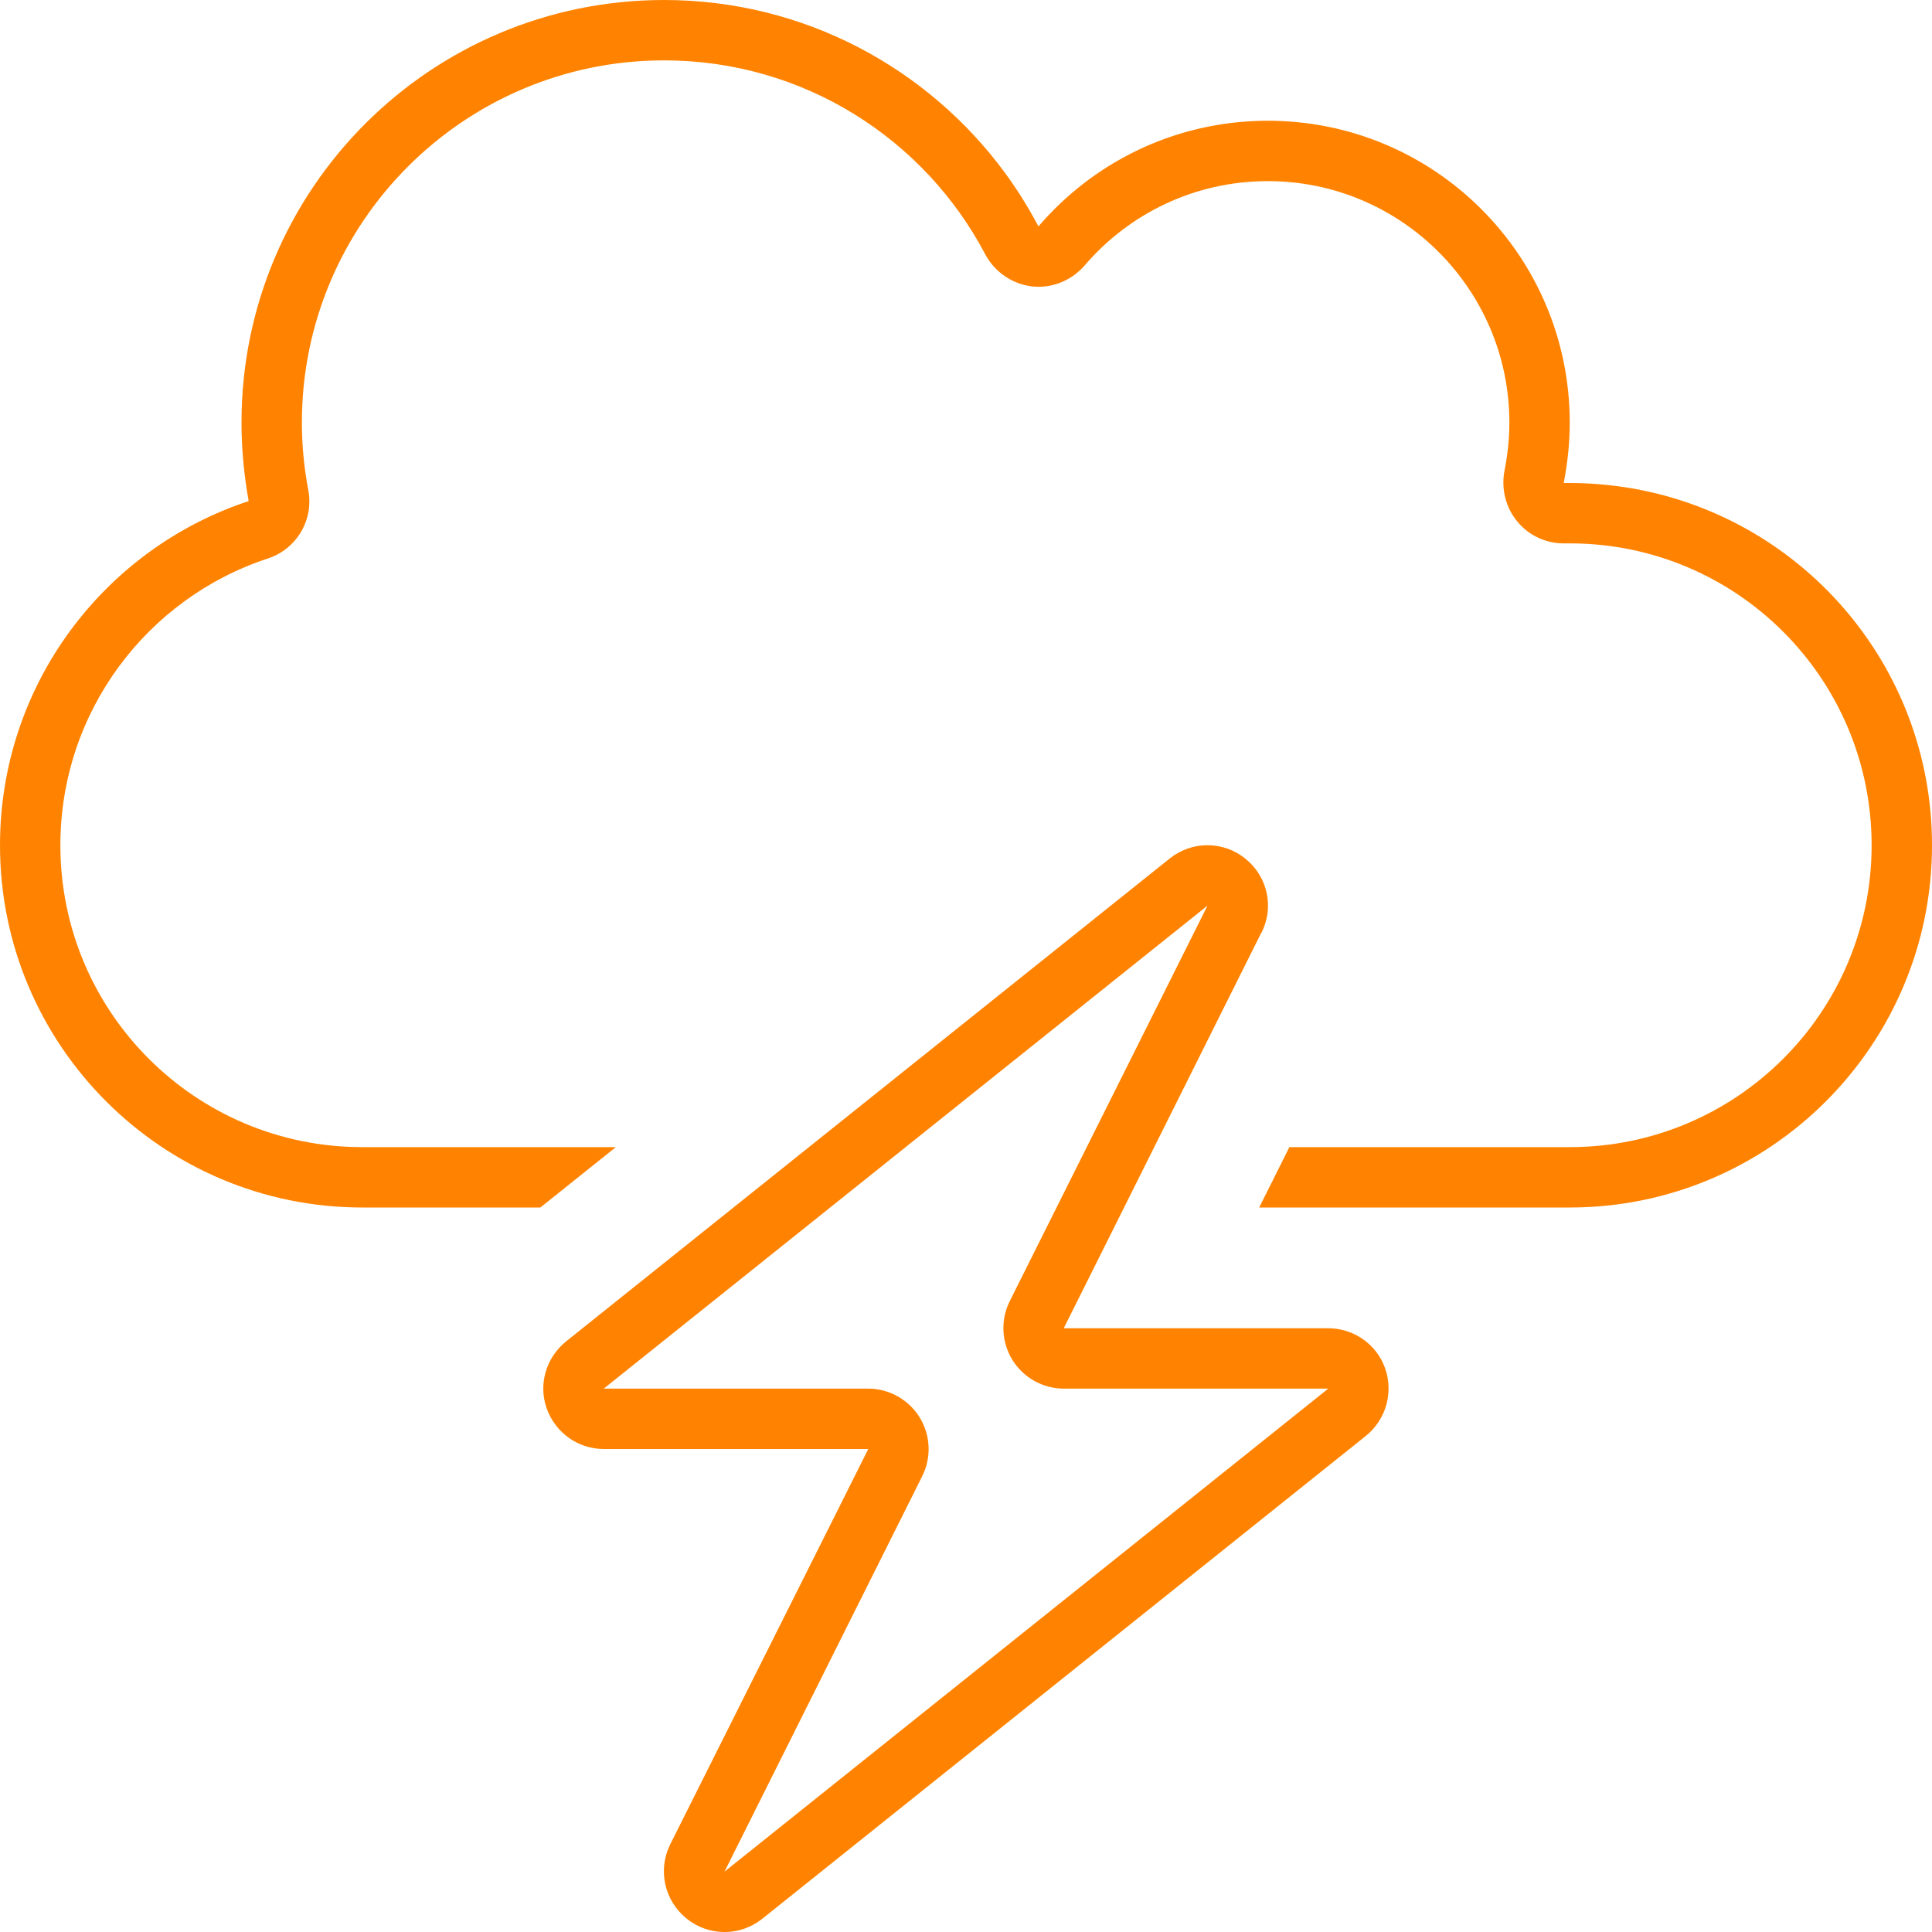
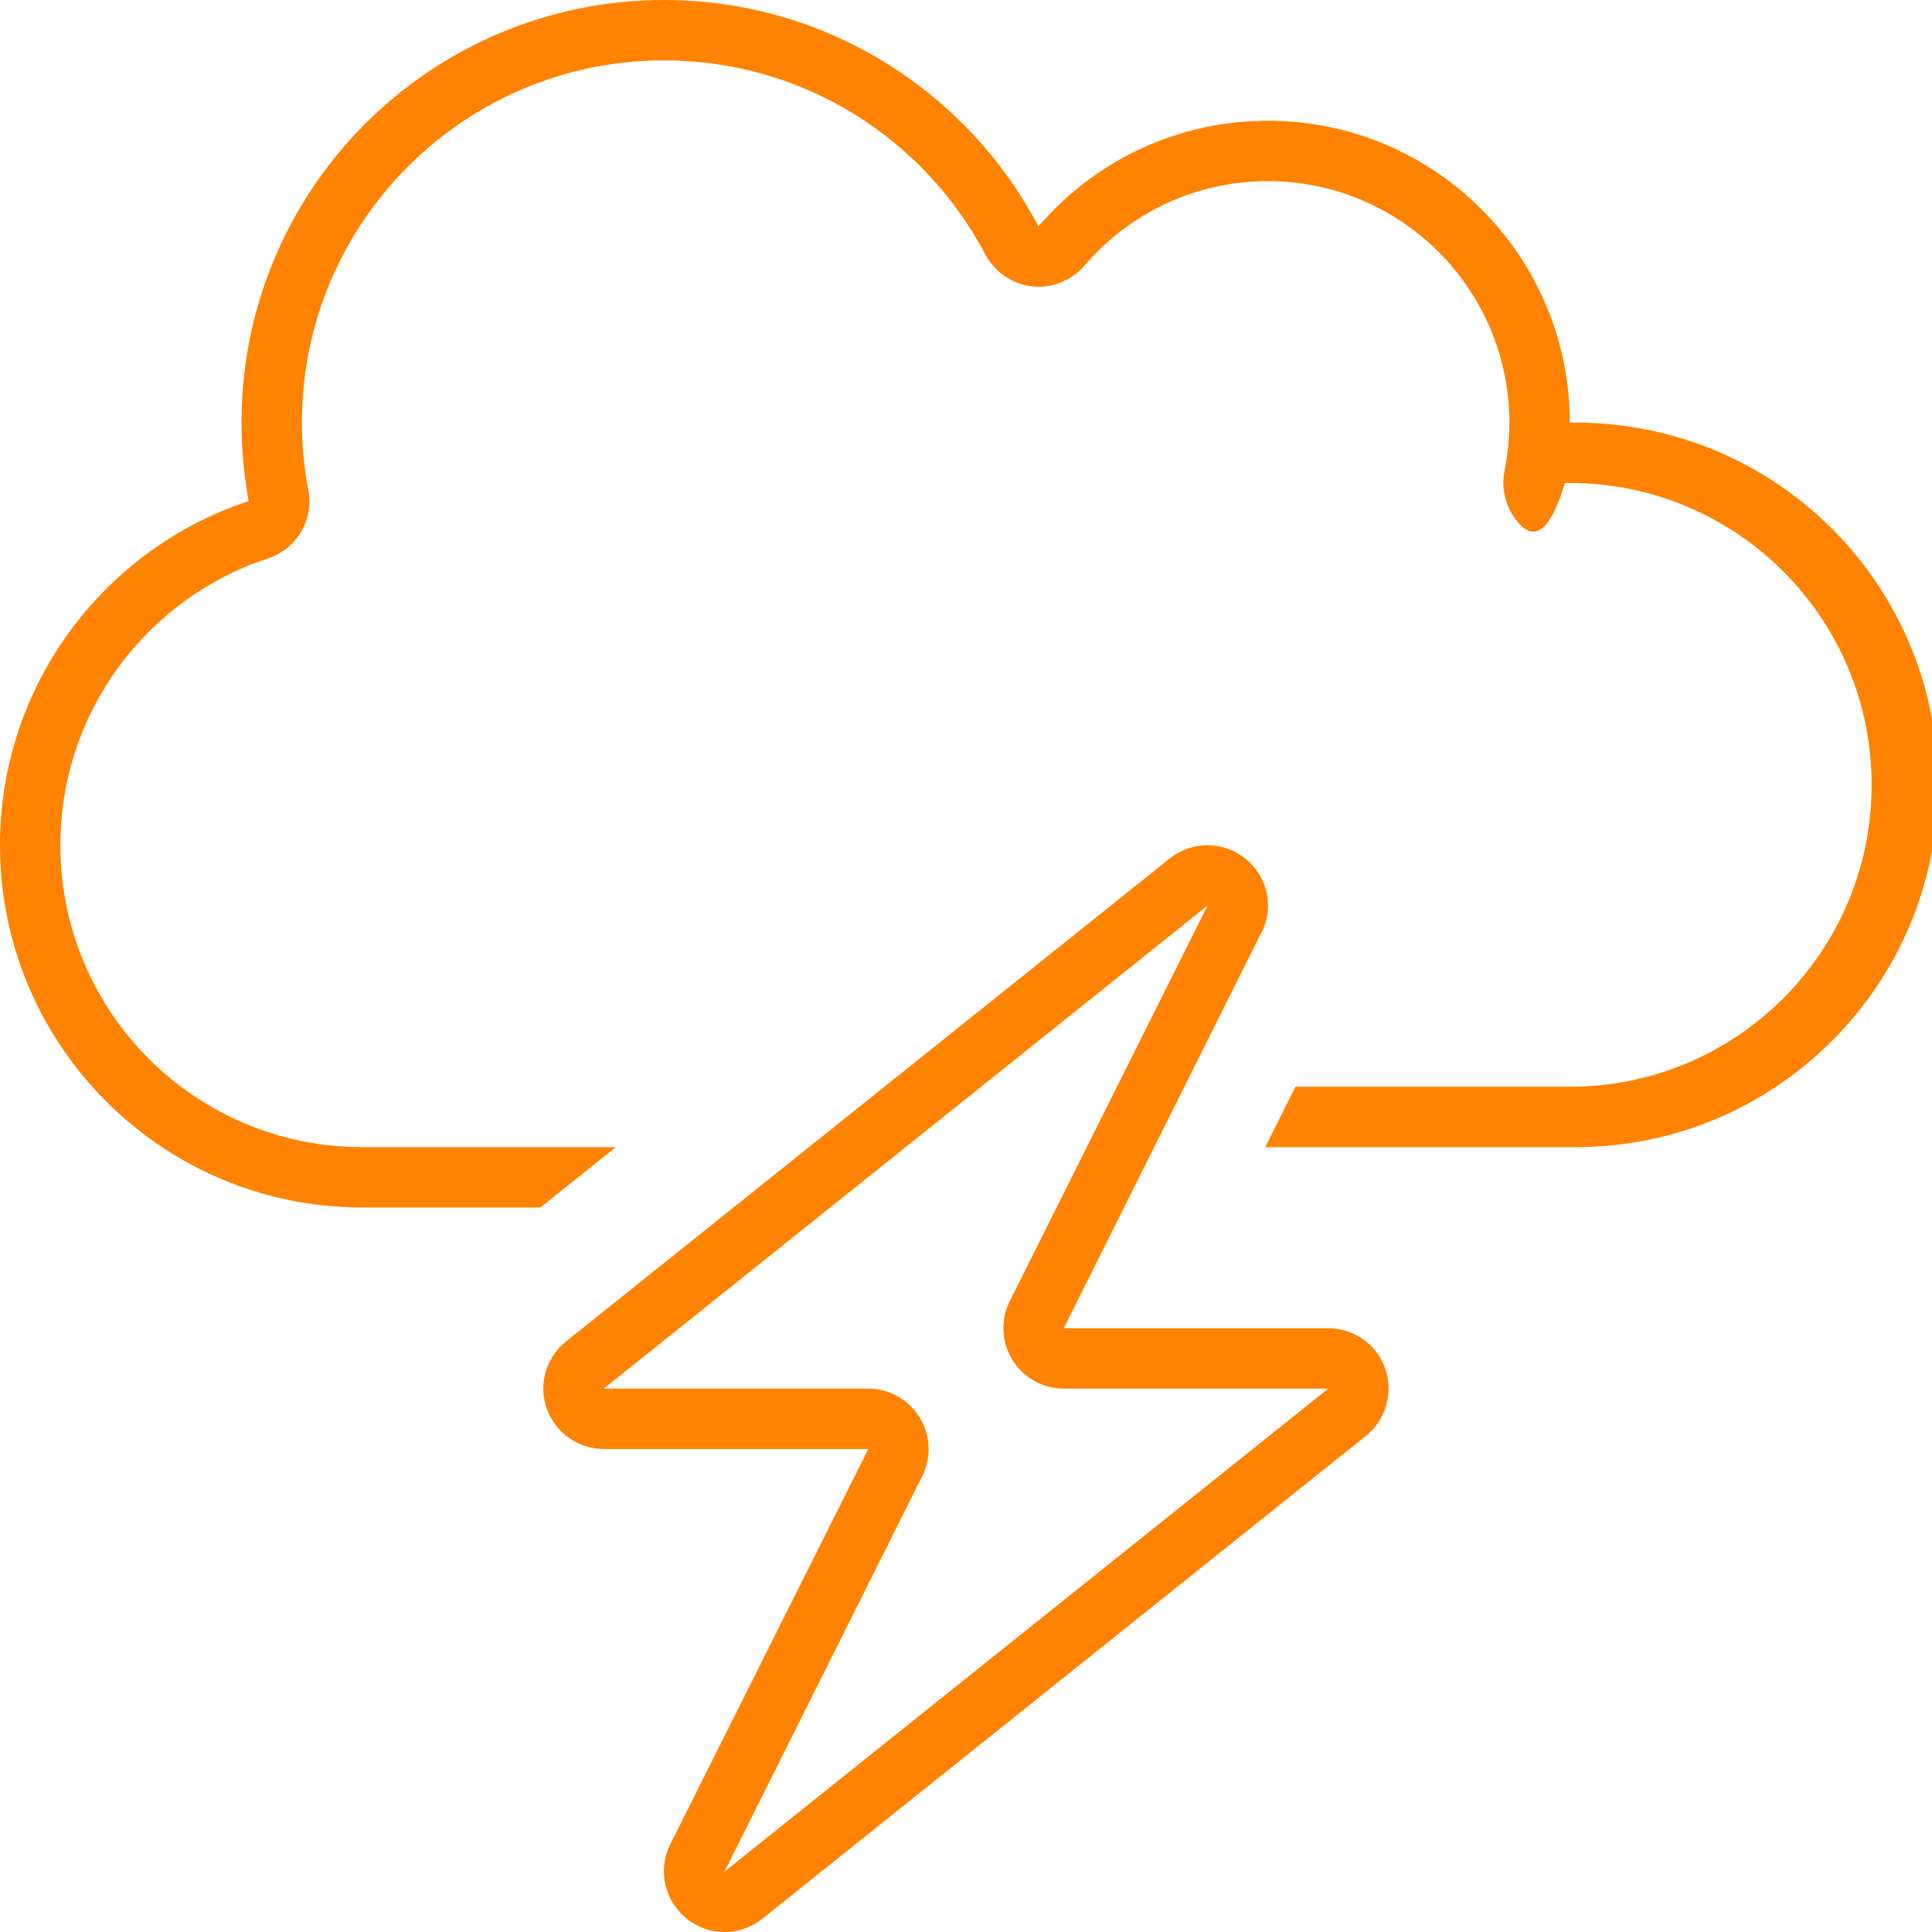
<svg xmlns="http://www.w3.org/2000/svg" version="1.1" id="Lag_1" x="0px" y="0px" viewBox="0 0 512 512" style="enable-background:new 0 0 512 512;" xml:space="preserve">
  <style type="text/css">
	.st0{fill:#FF8300;}
</style>
-   <path class="st0" d="M402.1,138.2c-3.1-3.7-4.3-8.7-3.4-13.4c0.8-4.1,1.3-8.4,1.3-12.8c0-35.3-28.7-64-64-64  c-19.5,0-36.9,8.7-48.6,22.4c-3.5,4-8.7,6.1-13.9,5.5s-9.9-3.8-12.4-8.5C245,36.8,212.9,16,176,16c-53,0-96,43-96,96  c0,6.1,0.6,12.1,1.7,17.9c1.5,7.9-3.1,15.6-10.7,18.1c-32,10.5-55,40.6-55,76c0,44.2,35.8,80,80,80h67.2l-20,16H96  c-53,0-96-43-96-96c0-42.5,27.6-78.6,65.9-91.2c-1.2-6.7-1.9-13.7-1.9-20.8C64,50.1,114.1,0,176,0c37.1,0,70,18.1,90.4,45.9  c3.3,4.5,6.2,9.2,8.8,14.1c3.6-4.2,7.6-8,12-11.4C300.7,38.2,317.6,32,336,32c44.2,0,80,35.8,80,80c0,5.5-0.6,10.8-1.6,16  c0.5,0,1.1,0,1.6,0c4.9,0,9.8,0.4,14.5,1.1c46.2,7,81.5,46.8,81.5,94.9c0,53-43,96-96,96h-64h-18.3l8-16H416c44.2,0,80-35.8,80-80  s-35.8-80-80-80c-0.4,0-0.9,0-1.3,0C409.9,144.1,405.2,142,402.1,138.2z M267.6,344.8L320,240L160,368h70.1c5.5,0,10.7,2.9,13.6,7.6  s3.2,10.6,0.7,15.6L192,496l160-128h-70.1c-5.5,0-10.7-2.9-13.6-7.6S265.1,349.8,267.6,344.8L267.6,344.8z M334.3,247.1L289.9,336  l-8,16h17.9H352c6.8,0,12.9,4.3,15.1,10.7s0.2,13.5-5.1,17.8l-160,128c-5.9,4.7-14.2,4.7-20.1-0.1s-7.6-12.9-4.3-19.6l44.5-88.8  l8-16h-17.9H160c-6.8,0-12.8-4.3-15.1-10.7s-0.2-13.5,5.1-17.8l160-128c5.9-4.7,14.2-4.7,20.1,0.1s7.6,12.9,4.2,19.6L334.3,247.1z" />
+   <path class="st0" d="M402.1,138.2c-3.1-3.7-4.3-8.7-3.4-13.4c0.8-4.1,1.3-8.4,1.3-12.8c0-35.3-28.7-64-64-64  c-19.5,0-36.9,8.7-48.6,22.4c-3.5,4-8.7,6.1-13.9,5.5s-9.9-3.8-12.4-8.5C245,36.8,212.9,16,176,16c-53,0-96,43-96,96  c0,6.1,0.6,12.1,1.7,17.9c1.5,7.9-3.1,15.6-10.7,18.1c-32,10.5-55,40.6-55,76c0,44.2,35.8,80,80,80h67.2l-20,16H96  c-53,0-96-43-96-96c0-42.5,27.6-78.6,65.9-91.2c-1.2-6.7-1.9-13.7-1.9-20.8C64,50.1,114.1,0,176,0c37.1,0,70,18.1,90.4,45.9  c3.3,4.5,6.2,9.2,8.8,14.1c3.6-4.2,7.6-8,12-11.4C300.7,38.2,317.6,32,336,32c44.2,0,80,35.8,80,80c0.5,0,1.1,0,1.6,0c4.9,0,9.8,0.4,14.5,1.1c46.2,7,81.5,46.8,81.5,94.9c0,53-43,96-96,96h-64h-18.3l8-16H416c44.2,0,80-35.8,80-80  s-35.8-80-80-80c-0.4,0-0.9,0-1.3,0C409.9,144.1,405.2,142,402.1,138.2z M267.6,344.8L320,240L160,368h70.1c5.5,0,10.7,2.9,13.6,7.6  s3.2,10.6,0.7,15.6L192,496l160-128h-70.1c-5.5,0-10.7-2.9-13.6-7.6S265.1,349.8,267.6,344.8L267.6,344.8z M334.3,247.1L289.9,336  l-8,16h17.9H352c6.8,0,12.9,4.3,15.1,10.7s0.2,13.5-5.1,17.8l-160,128c-5.9,4.7-14.2,4.7-20.1-0.1s-7.6-12.9-4.3-19.6l44.5-88.8  l8-16h-17.9H160c-6.8,0-12.8-4.3-15.1-10.7s-0.2-13.5,5.1-17.8l160-128c5.9-4.7,14.2-4.7,20.1,0.1s7.6,12.9,4.2,19.6L334.3,247.1z" />
</svg>